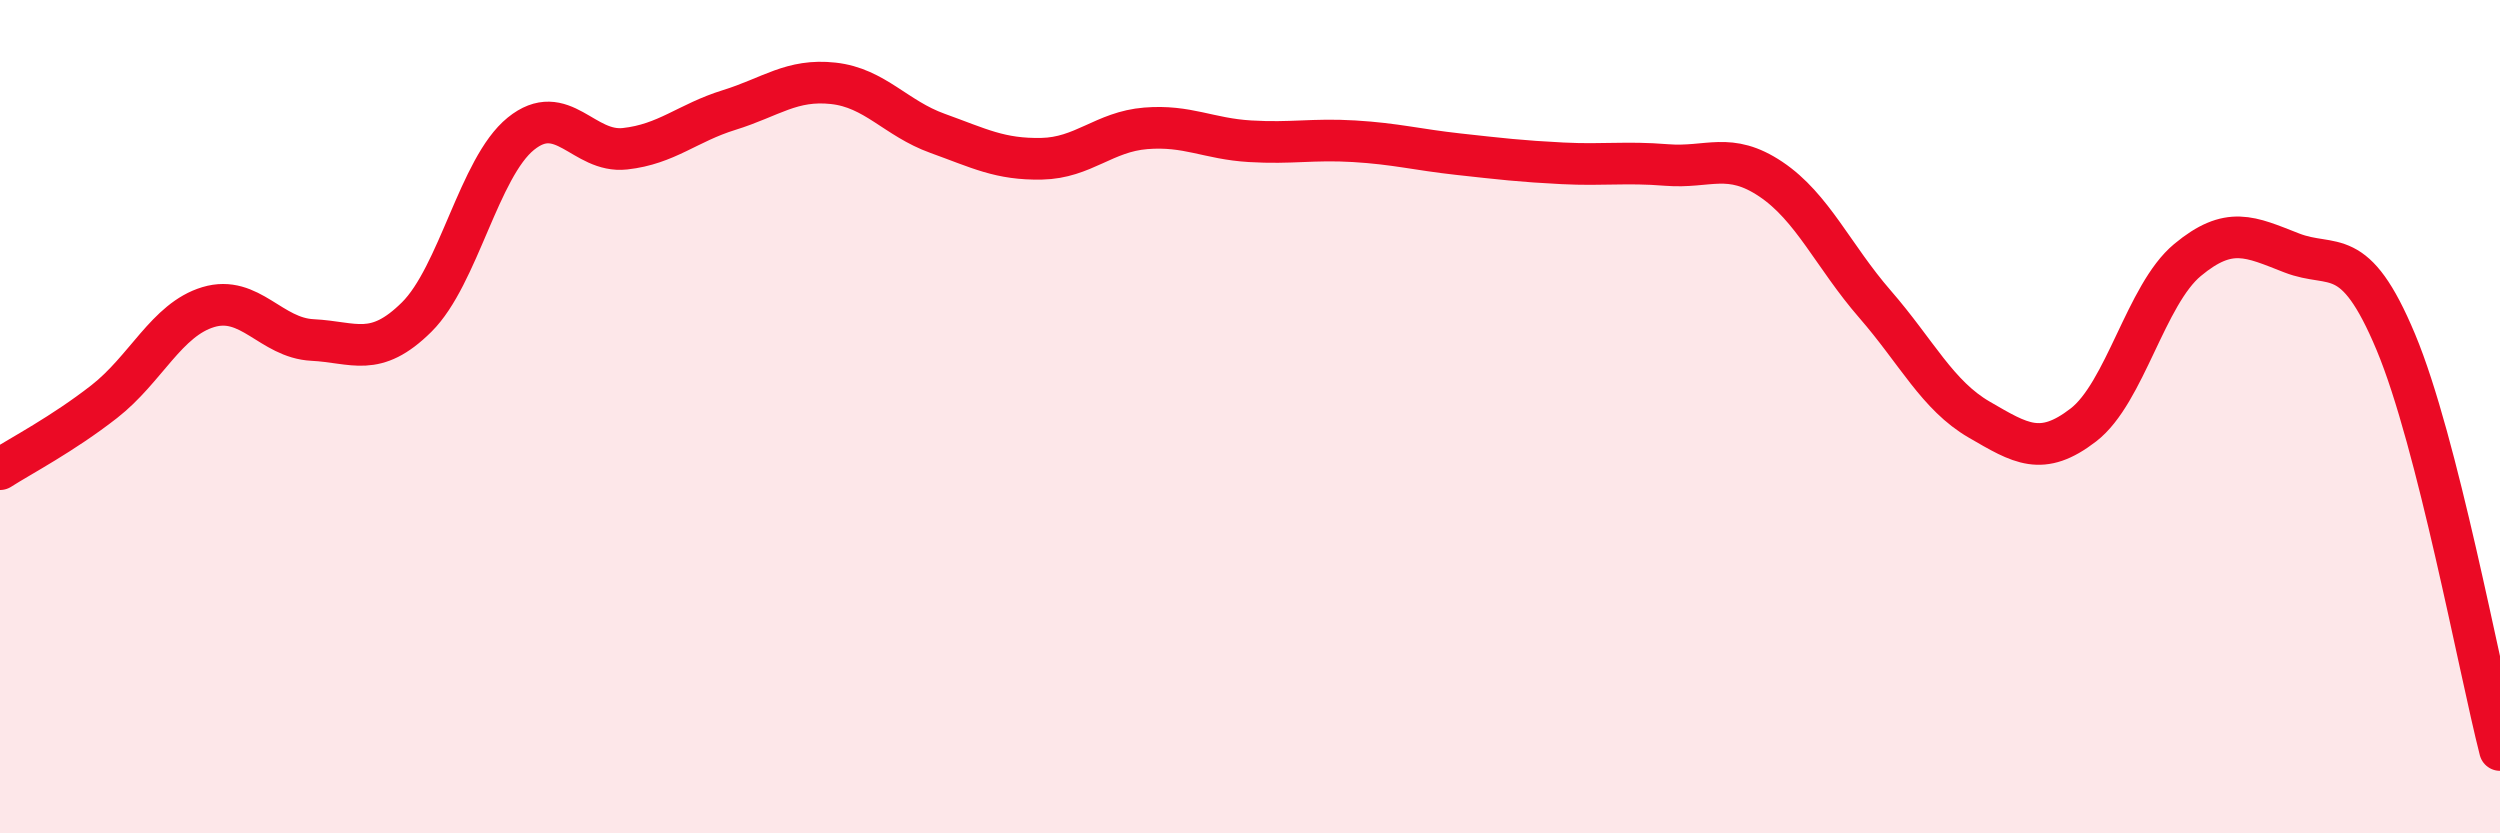
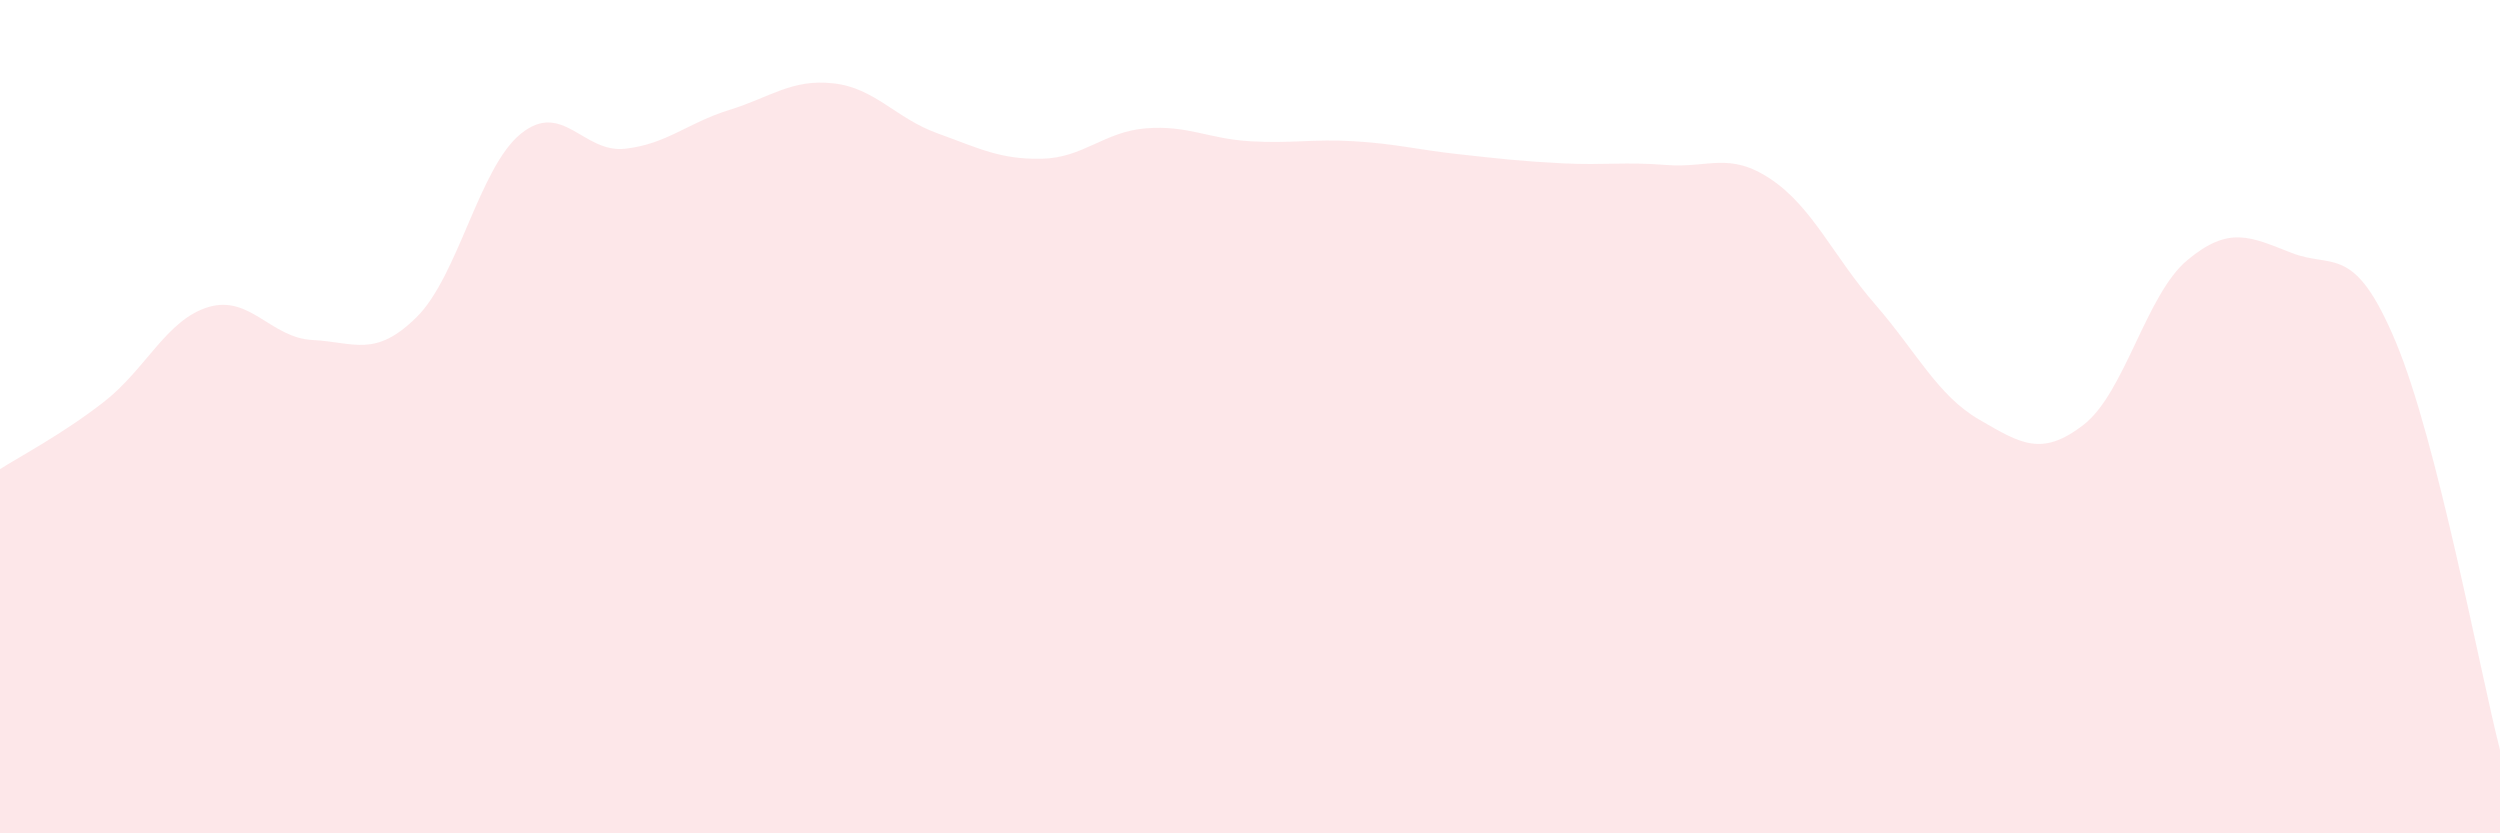
<svg xmlns="http://www.w3.org/2000/svg" width="60" height="20" viewBox="0 0 60 20">
  <path d="M 0,11.26 C 0.5,10.94 1.5,10.42 2.5,9.64 C 3.5,8.86 4,7.67 5,7.37 C 6,7.07 6.5,8.11 7.5,8.16 C 8.5,8.21 9,8.6 10,7.61 C 11,6.62 11.5,4.02 12.5,3.21 C 13.5,2.4 14,3.68 15,3.57 C 16,3.46 16.5,2.95 17.5,2.64 C 18.5,2.33 19,1.89 20,2 C 21,2.11 21.5,2.84 22.5,3.2 C 23.5,3.56 24,3.83 25,3.81 C 26,3.79 26.5,3.16 27.5,3.08 C 28.5,3 29,3.33 30,3.39 C 31,3.45 31.5,3.33 32.5,3.39 C 33.5,3.45 34,3.59 35,3.7 C 36,3.81 36.5,3.87 37.5,3.92 C 38.5,3.97 39,3.88 40,3.96 C 41,4.04 41.5,3.63 42.5,4.3 C 43.5,4.97 44,6.15 45,7.3 C 46,8.45 46.5,9.49 47.5,10.07 C 48.5,10.65 49,10.97 50,10.2 C 51,9.43 51.5,7.07 52.5,6.24 C 53.5,5.41 54,5.68 55,6.07 C 56,6.46 56.5,5.82 57.5,8.21 C 58.5,10.6 59.5,16.04 60,18L60 20L0 20Z" fill="#EB0A25" opacity="0.1" stroke-linecap="round" stroke-linejoin="round" />
-   <path d="M 0,11.26 C 0.5,10.94 1.5,10.42 2.5,9.64 C 3.5,8.86 4,7.67 5,7.37 C 6,7.07 6.5,8.11 7.5,8.16 C 8.5,8.21 9,8.6 10,7.61 C 11,6.62 11.5,4.02 12.5,3.21 C 13.5,2.4 14,3.68 15,3.57 C 16,3.46 16.5,2.95 17.5,2.64 C 18.5,2.33 19,1.89 20,2 C 21,2.11 21.5,2.84 22.5,3.2 C 23.5,3.56 24,3.83 25,3.81 C 26,3.79 26.5,3.16 27.5,3.08 C 28.5,3 29,3.33 30,3.39 C 31,3.45 31.5,3.33 32.5,3.39 C 33.5,3.45 34,3.59 35,3.7 C 36,3.81 36.5,3.87 37.5,3.92 C 38.5,3.97 39,3.88 40,3.96 C 41,4.04 41.5,3.63 42.5,4.3 C 43.5,4.97 44,6.15 45,7.3 C 46,8.45 46.5,9.49 47.5,10.07 C 48.5,10.65 49,10.97 50,10.2 C 51,9.43 51.5,7.07 52.5,6.24 C 53.5,5.41 54,5.68 55,6.07 C 56,6.46 56.5,5.82 57.5,8.21 C 58.5,10.6 59.5,16.04 60,18" stroke="#EB0A25" stroke-width="1" fill="none" stroke-linecap="round" stroke-linejoin="round" />
</svg>